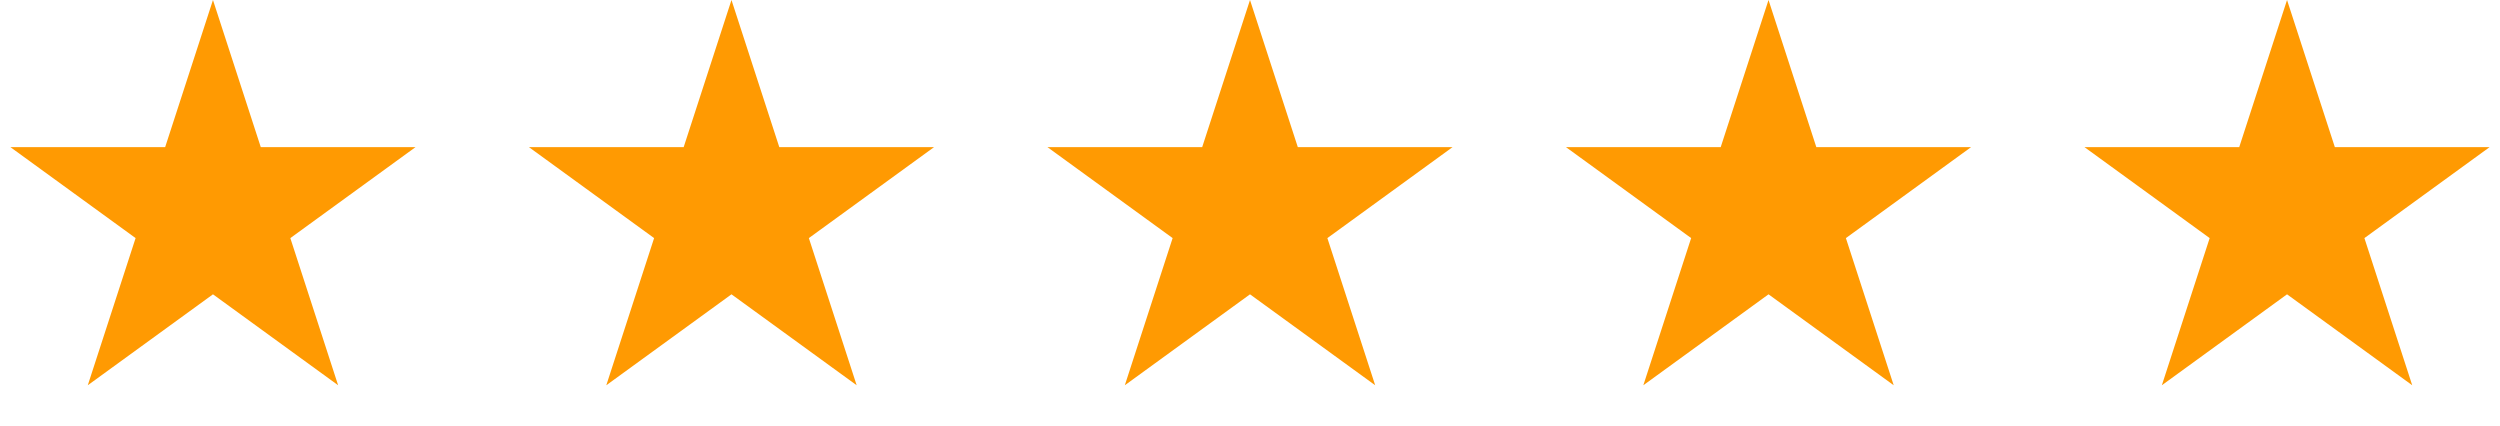
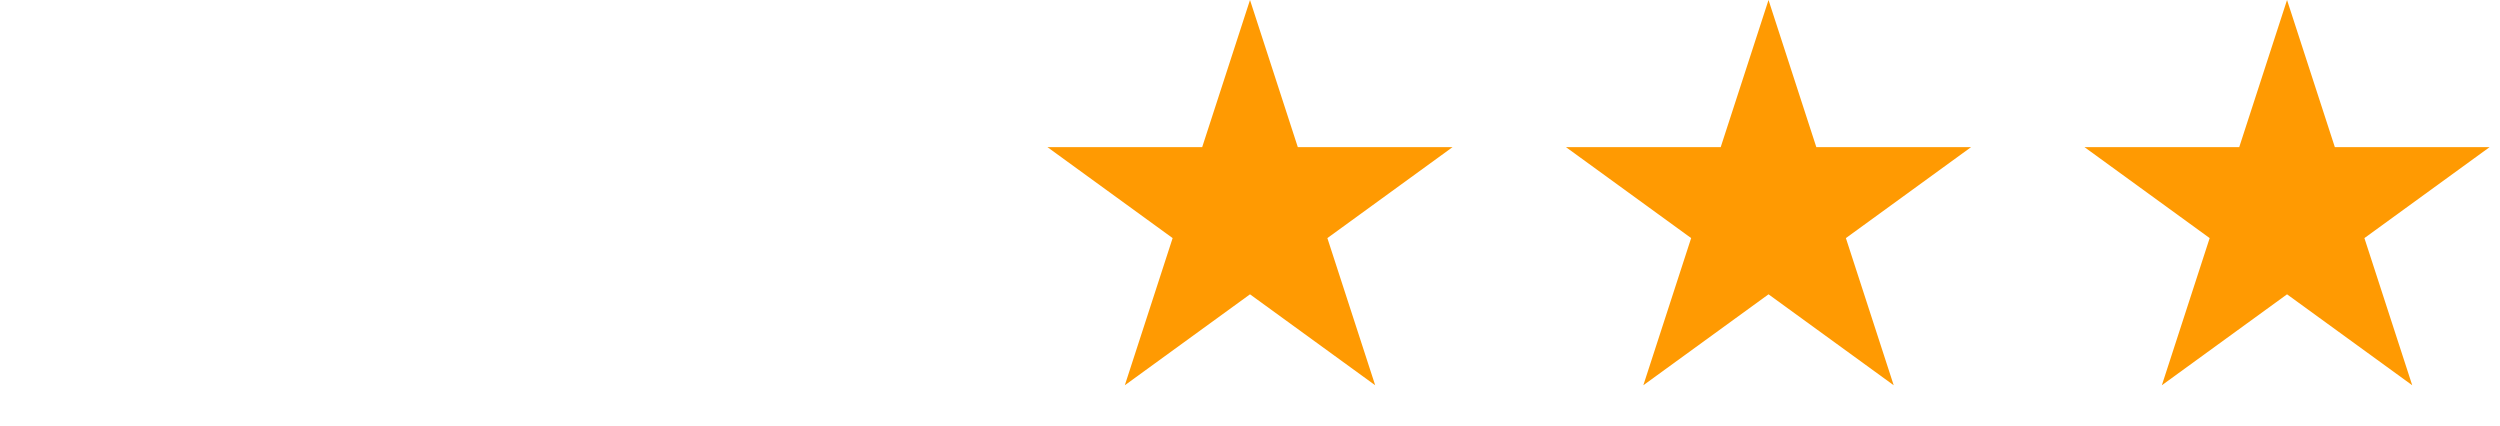
<svg xmlns="http://www.w3.org/2000/svg" width="135" height="23" viewBox="0 0 135 23" fill="none">
-   <path d="M11.5 0L14.082 7.946H22.437L15.678 12.857L18.259 20.804L11.5 15.893L4.74 20.804L7.322 12.857L0.563 7.946H8.918L11.5 0Z" fill="#FF9A02" />
-   <path d="M39.5 0L42.082 7.946H50.437L43.678 12.857L46.26 20.804L39.5 15.893L32.74 20.804L35.322 12.857L28.563 7.946H36.918L39.5 0Z" fill="#FF9A02" />
  <path d="M67.5 0L70.082 7.946H78.437L71.678 12.857L74.26 20.804L67.5 15.893L60.74 20.804L63.322 12.857L56.563 7.946H64.918L67.5 0Z" fill="#FF9A02" />
  <path d="M95.5 0L98.082 7.946H106.437L99.678 12.857L102.26 20.804L95.5 15.893L88.74 20.804L91.322 12.857L84.563 7.946H92.918L95.5 0Z" fill="#FF9A02" />
  <path d="M123.5 0L126.082 7.946H134.437L127.678 12.857L130.26 20.804L123.5 15.893L116.74 20.804L119.322 12.857L112.563 7.946H120.918L123.5 0Z" fill="#FF9A02" />
</svg>